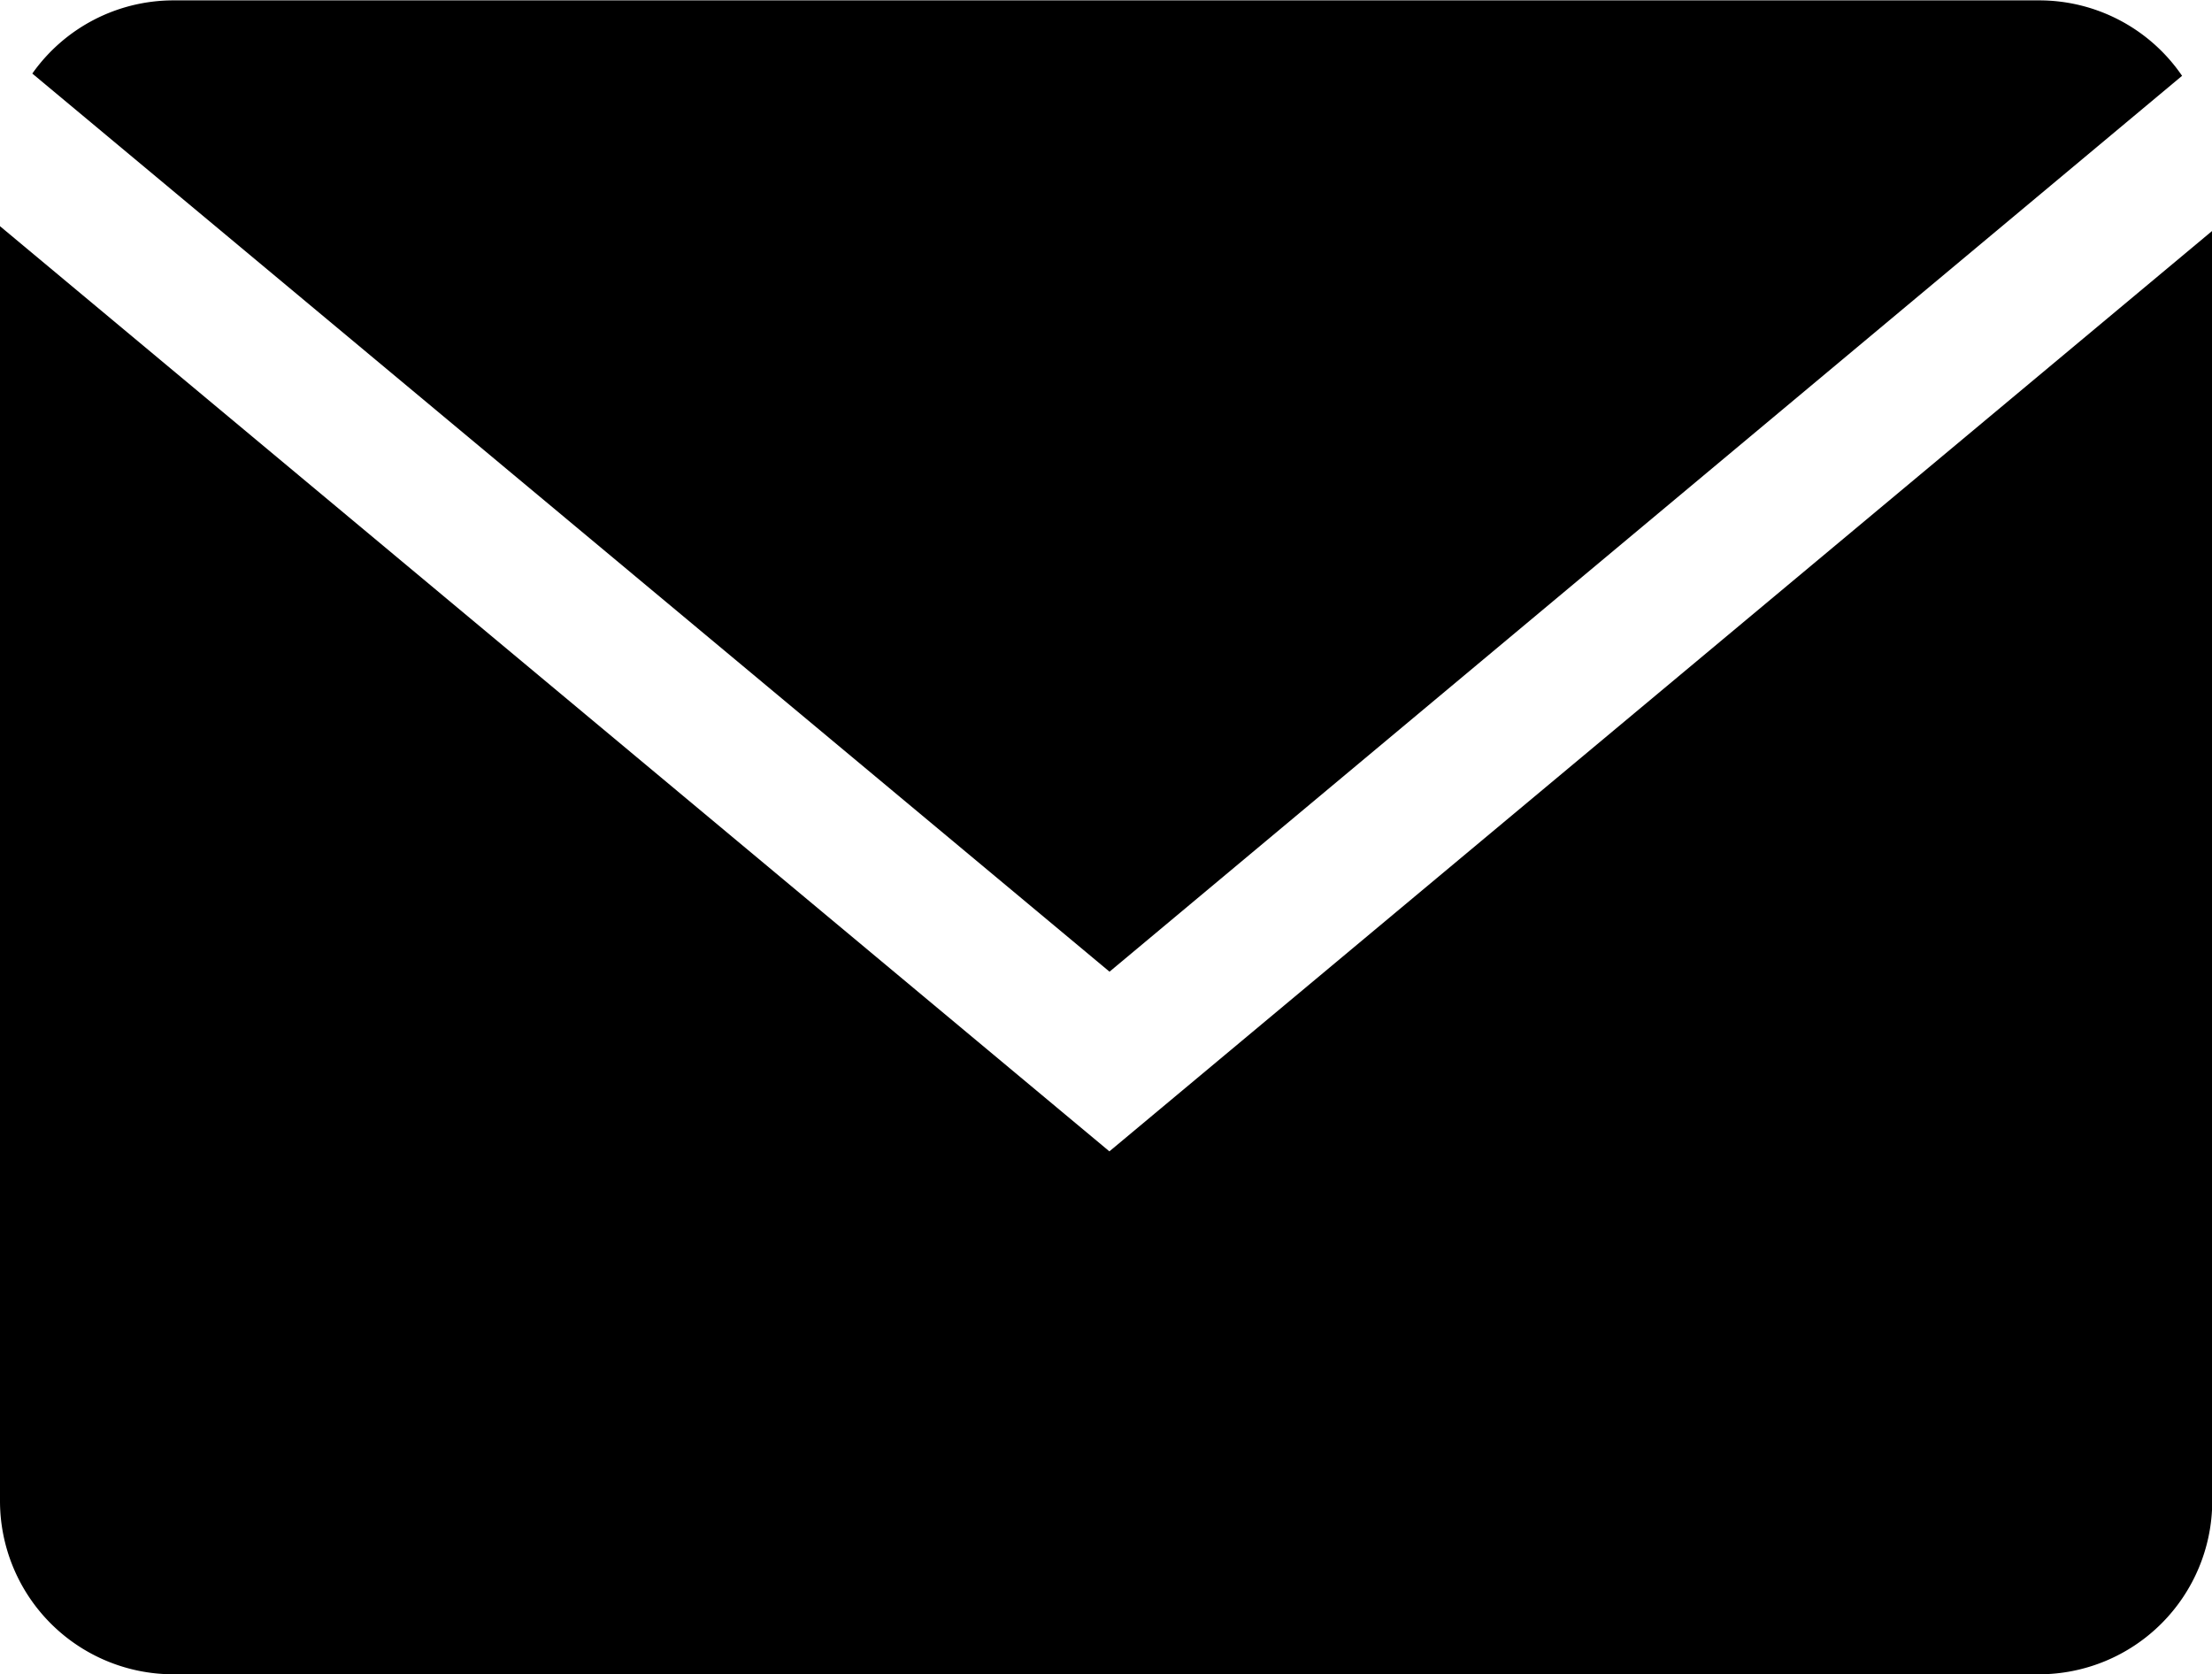
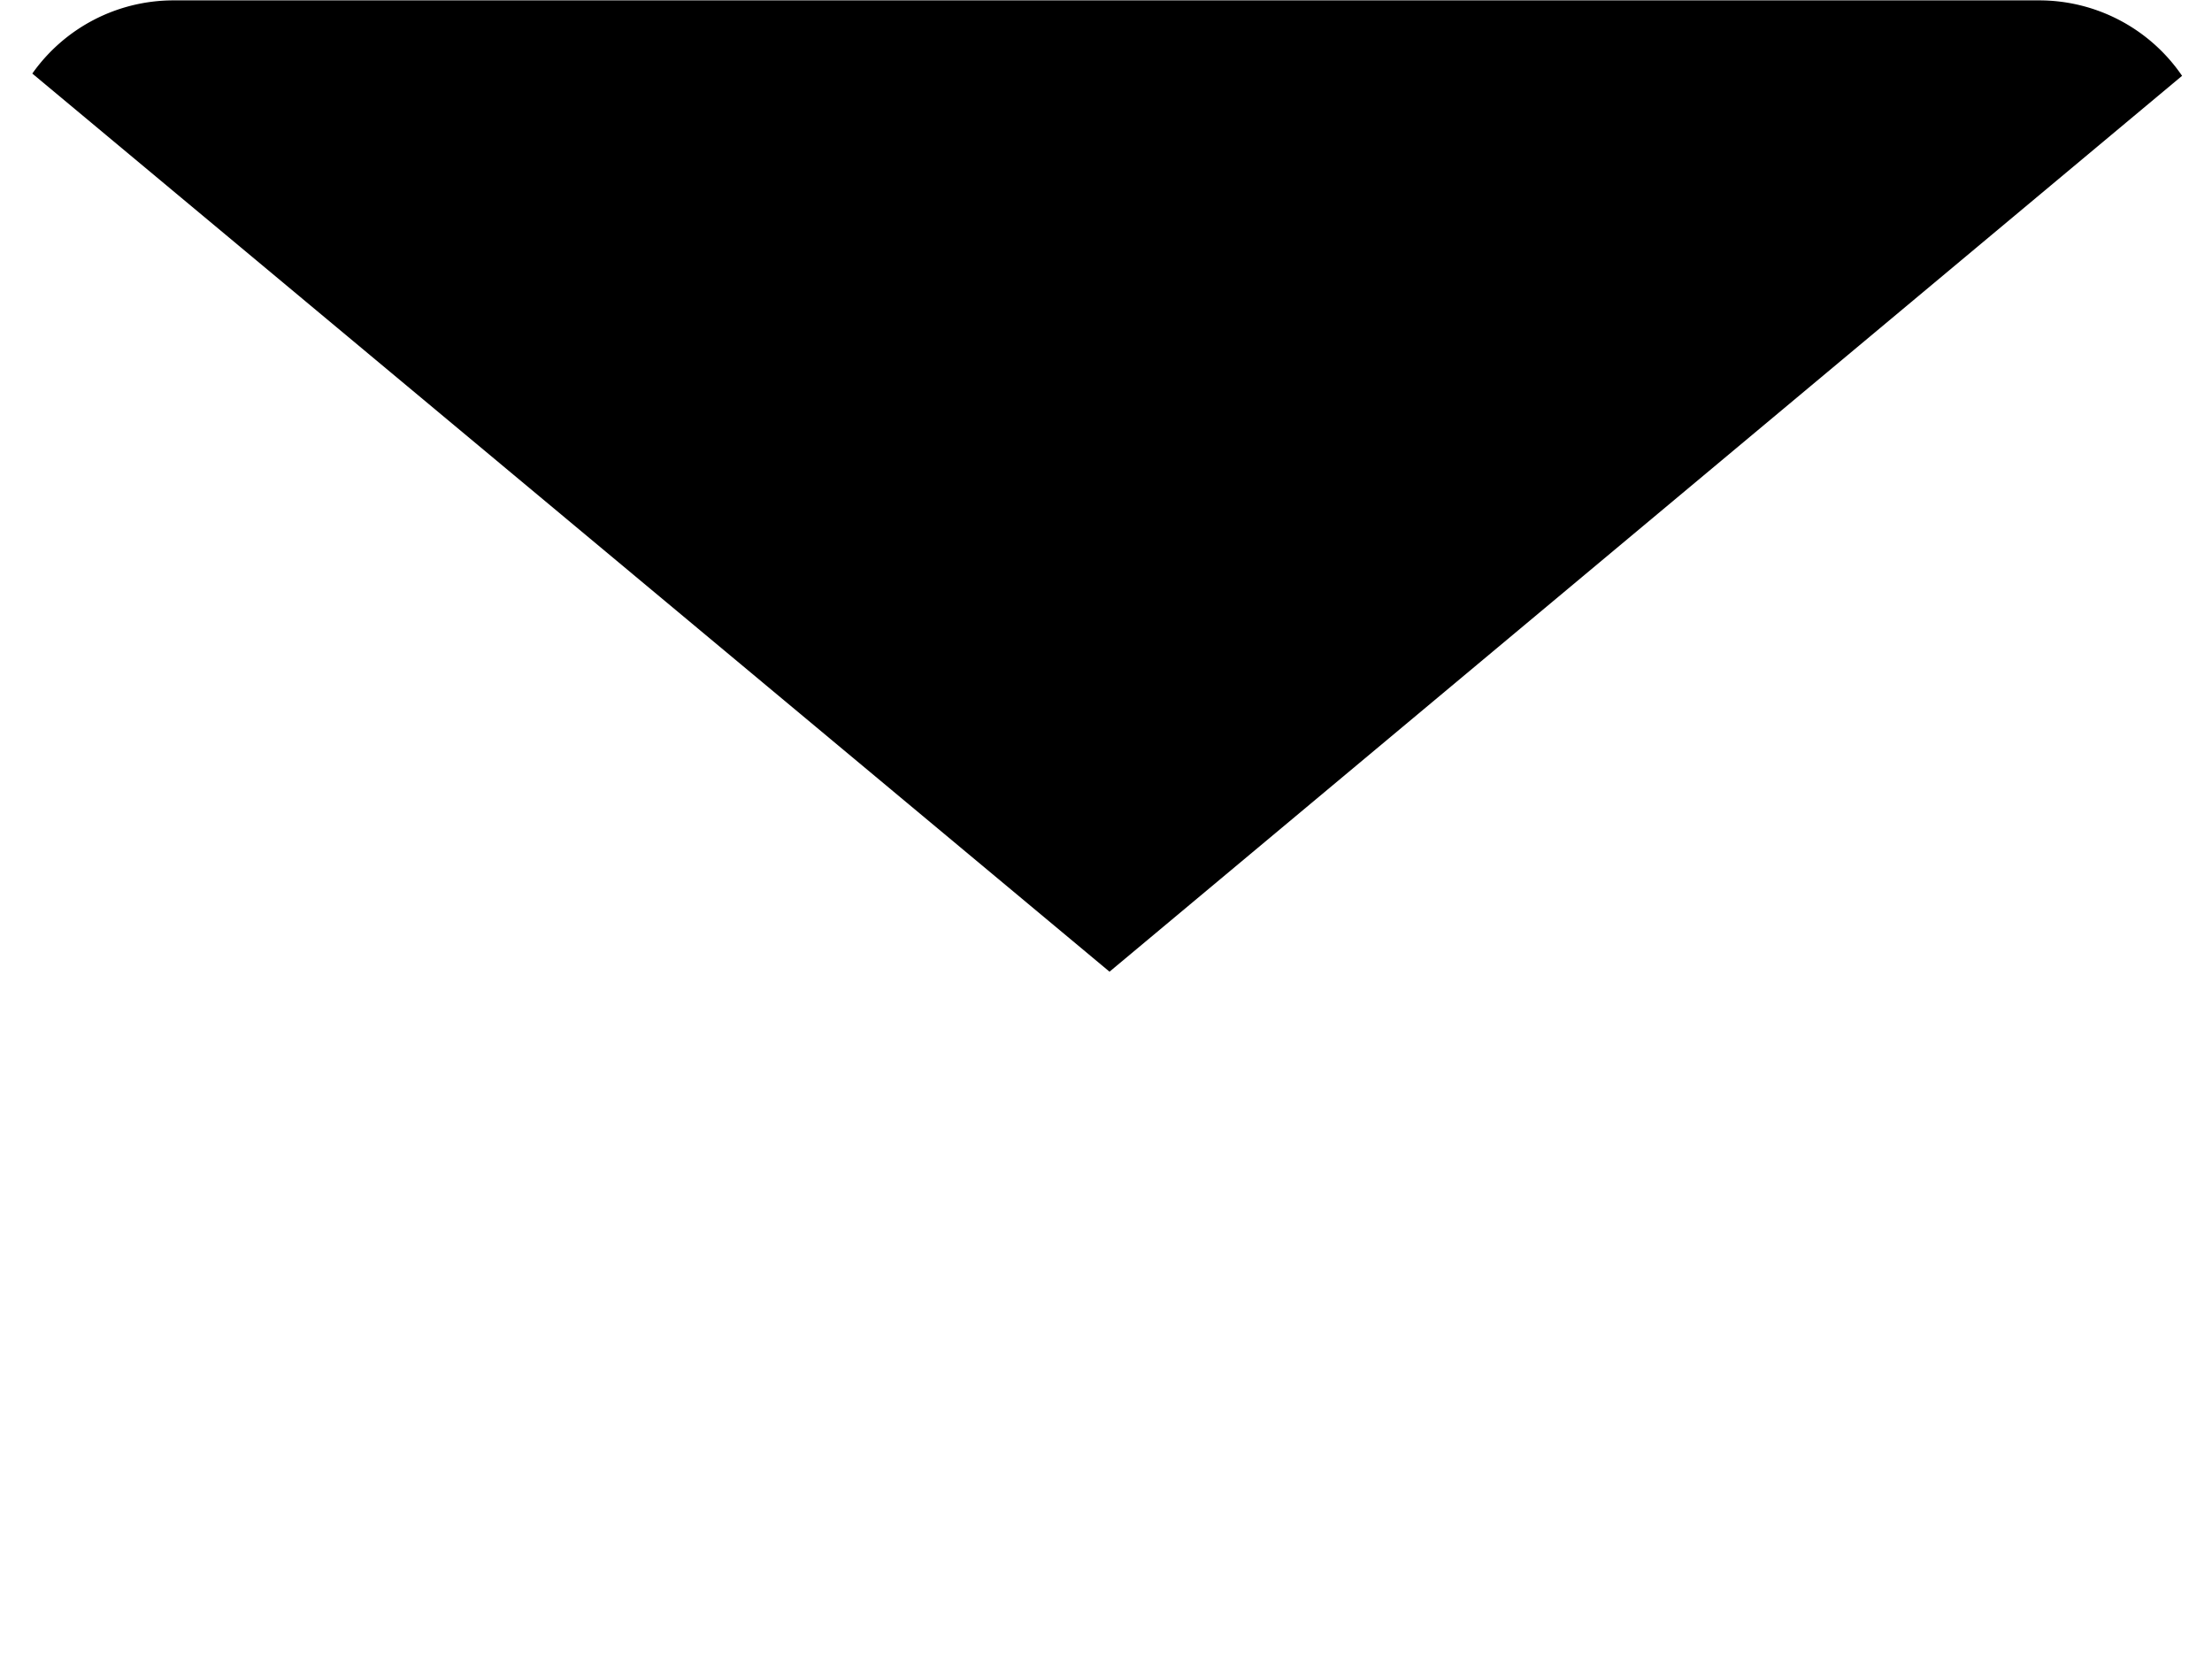
<svg xmlns="http://www.w3.org/2000/svg" width="17.592" height="13.316" viewBox="0 0 17.592 13.316">
  <g id="Glyph_copy_2" transform="translate(-0.006 -7.783)">
    <path id="Tracé_98" data-name="Tracé 98" d="M18.036,8.386a1.376,1.376,0,0,0-1.136-.6H2.057a1.374,1.374,0,0,0-1.118.582l8.567,7.143Z" transform="translate(-0.676)" />
-     <path id="Tracé_99" data-name="Tracé 99" d="M.006,14.328V24.47a1.379,1.379,0,0,0,1.375,1.375H16.224A1.379,1.379,0,0,0,17.6,24.47V14.365L8.829,21.686Z" transform="translate(0 -4.746)" />
  </g>
</svg>